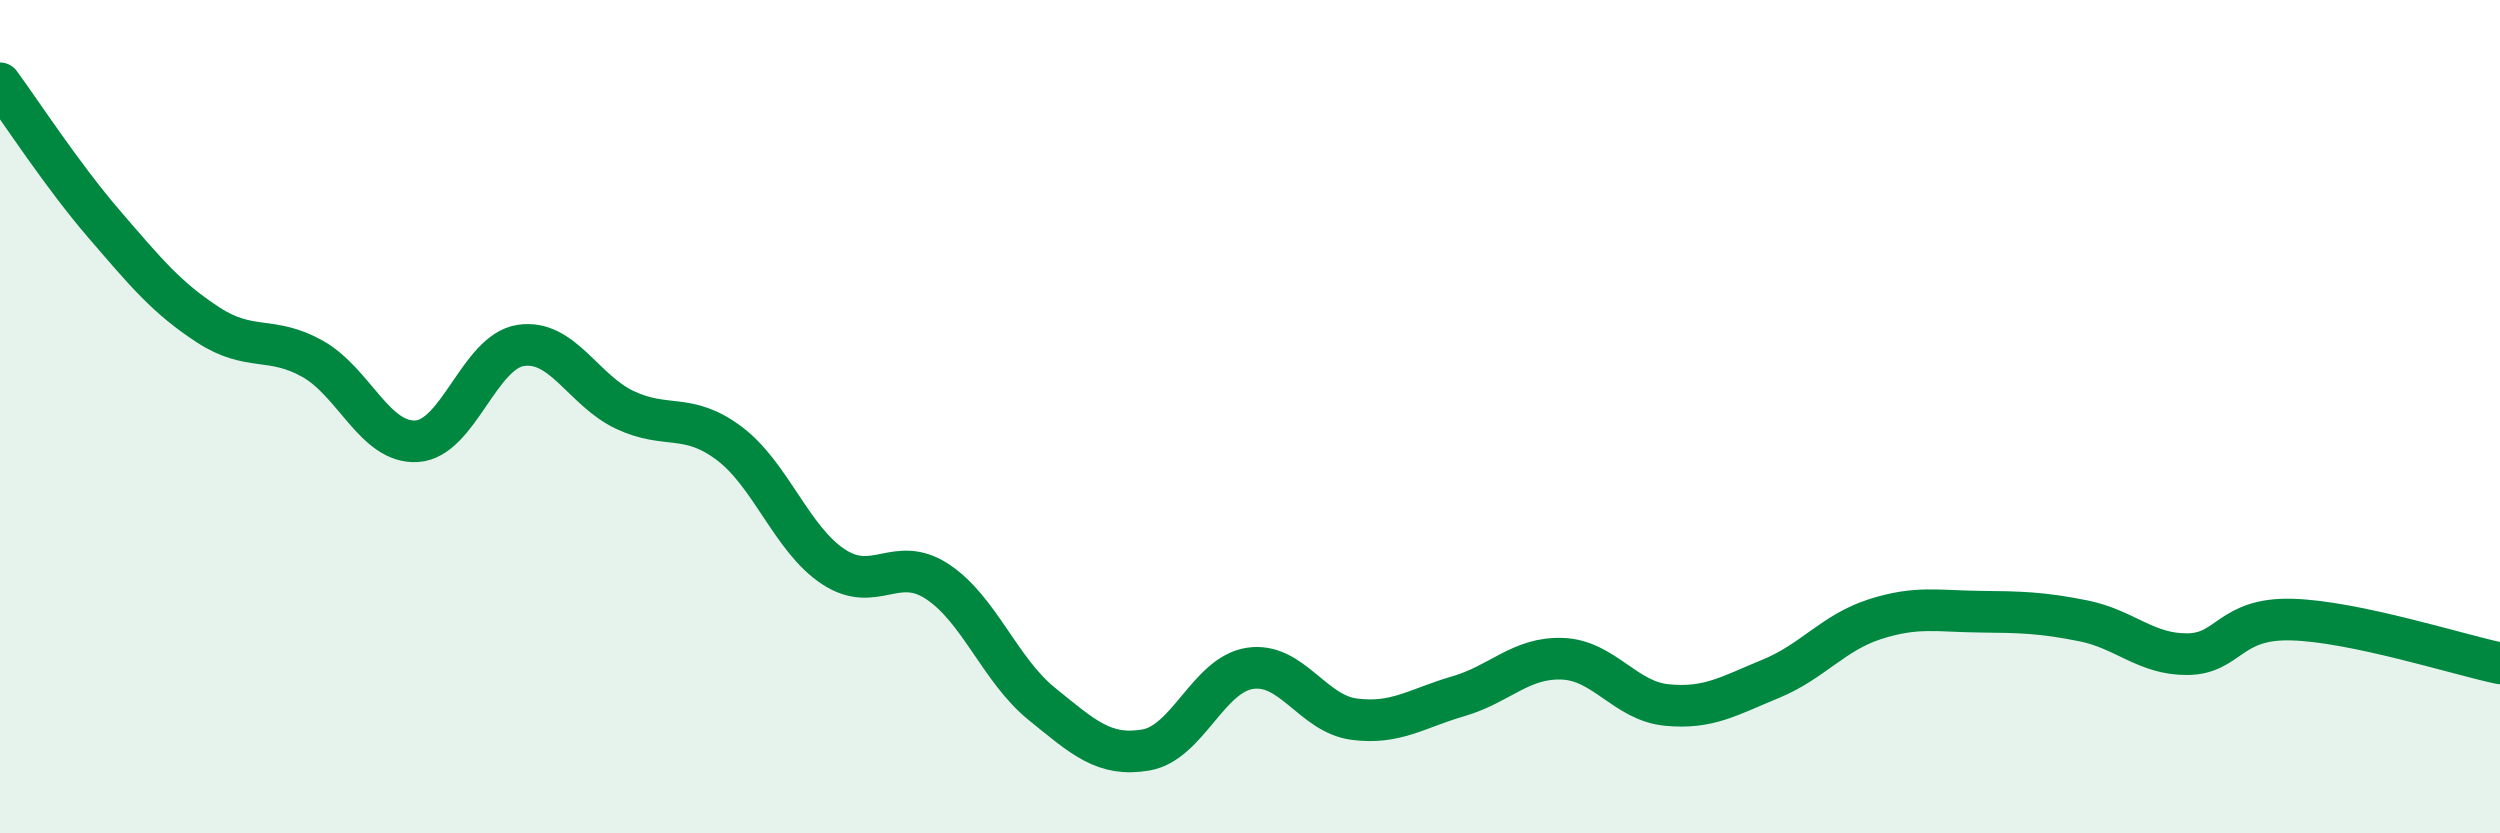
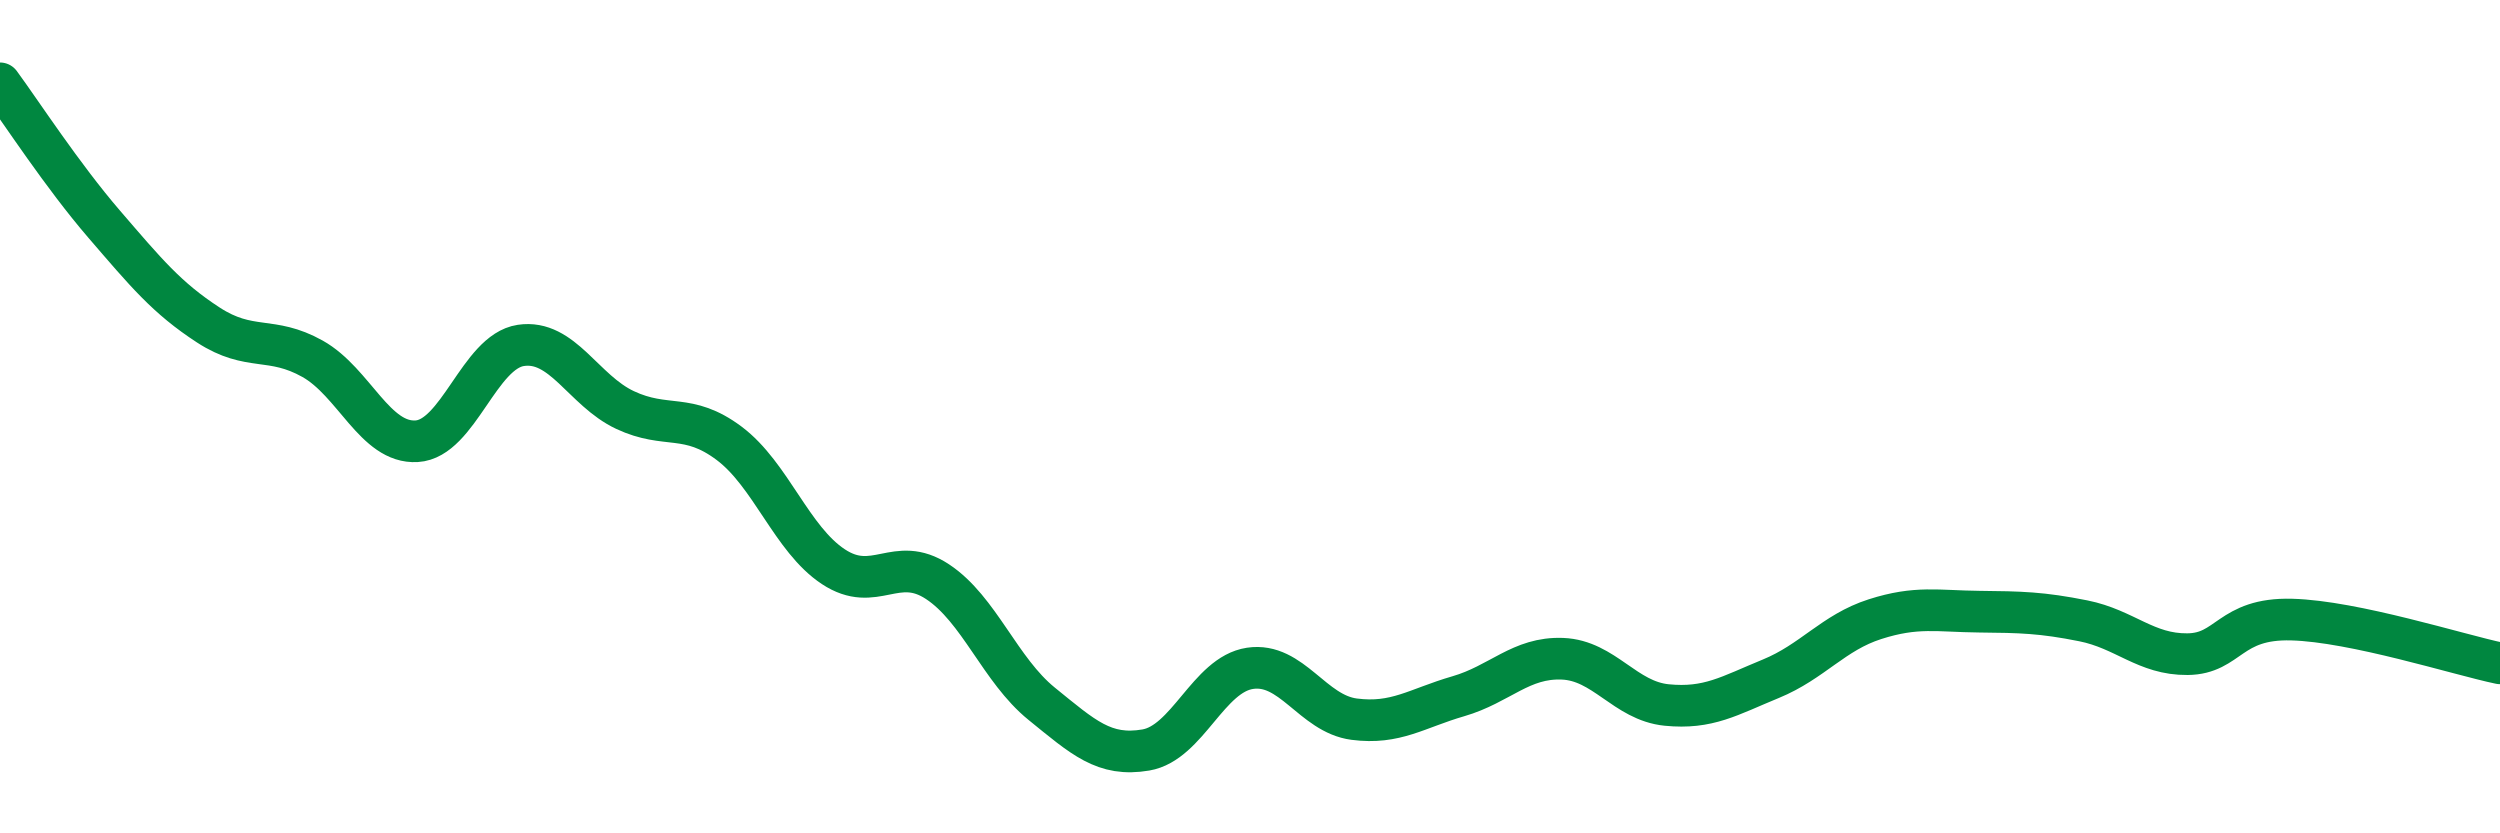
<svg xmlns="http://www.w3.org/2000/svg" width="60" height="20" viewBox="0 0 60 20">
-   <path d="M 0,2 C 0.5,2.68 1.5,4.22 2.5,5.38 C 3.5,6.54 4,7.15 5,7.8 C 6,8.45 6.5,8.05 7.5,8.61 C 8.5,9.17 9,10.65 10,10.59 C 11,10.53 11.5,8.44 12.5,8.29 C 13.5,8.14 14,9.37 15,9.84 C 16,10.31 16.5,9.89 17.5,10.64 C 18.5,11.39 19,12.94 20,13.6 C 21,14.26 21.5,13.3 22.5,13.96 C 23.5,14.62 24,16.08 25,16.89 C 26,17.7 26.5,18.17 27.5,18 C 28.5,17.83 29,16.19 30,16.04 C 31,15.89 31.5,17.13 32.5,17.26 C 33.5,17.39 34,17 35,16.71 C 36,16.42 36.5,15.77 37.5,15.81 C 38.5,15.85 39,16.82 40,16.92 C 41,17.02 41.5,16.7 42.5,16.29 C 43.5,15.88 44,15.18 45,14.86 C 46,14.54 46.5,14.67 47.5,14.68 C 48.5,14.69 49,14.7 50,14.9 C 51,15.1 51.5,15.71 52.5,15.7 C 53.5,15.69 53.5,14.83 55,14.87 C 56.5,14.91 59,15.71 60,15.92L60 20L0 20Z" fill="#008740" opacity="0.1" stroke-linecap="round" stroke-linejoin="round" />
  <path d="M 0,2 C 0.5,2.68 1.5,4.22 2.5,5.38 C 3.5,6.54 4,7.15 5,7.8 C 6,8.45 6.5,8.05 7.5,8.61 C 8.5,9.17 9,10.65 10,10.59 C 11,10.53 11.5,8.44 12.5,8.29 C 13.5,8.14 14,9.37 15,9.84 C 16,10.31 16.5,9.89 17.5,10.64 C 18.5,11.39 19,12.94 20,13.6 C 21,14.26 21.5,13.3 22.5,13.96 C 23.5,14.62 24,16.08 25,16.89 C 26,17.7 26.5,18.17 27.5,18 C 28.5,17.83 29,16.19 30,16.04 C 31,15.89 31.5,17.13 32.5,17.26 C 33.5,17.39 34,17 35,16.71 C 36,16.42 36.5,15.77 37.5,15.81 C 38.5,15.85 39,16.82 40,16.92 C 41,17.02 41.5,16.7 42.5,16.29 C 43.5,15.88 44,15.18 45,14.86 C 46,14.54 46.5,14.67 47.5,14.68 C 48.5,14.69 49,14.7 50,14.9 C 51,15.1 51.5,15.71 52.5,15.7 C 53.5,15.69 53.5,14.83 55,14.87 C 56.5,14.91 59,15.71 60,15.92" stroke="#008740" stroke-width="1" fill="none" stroke-linecap="round" stroke-linejoin="round" />
</svg>